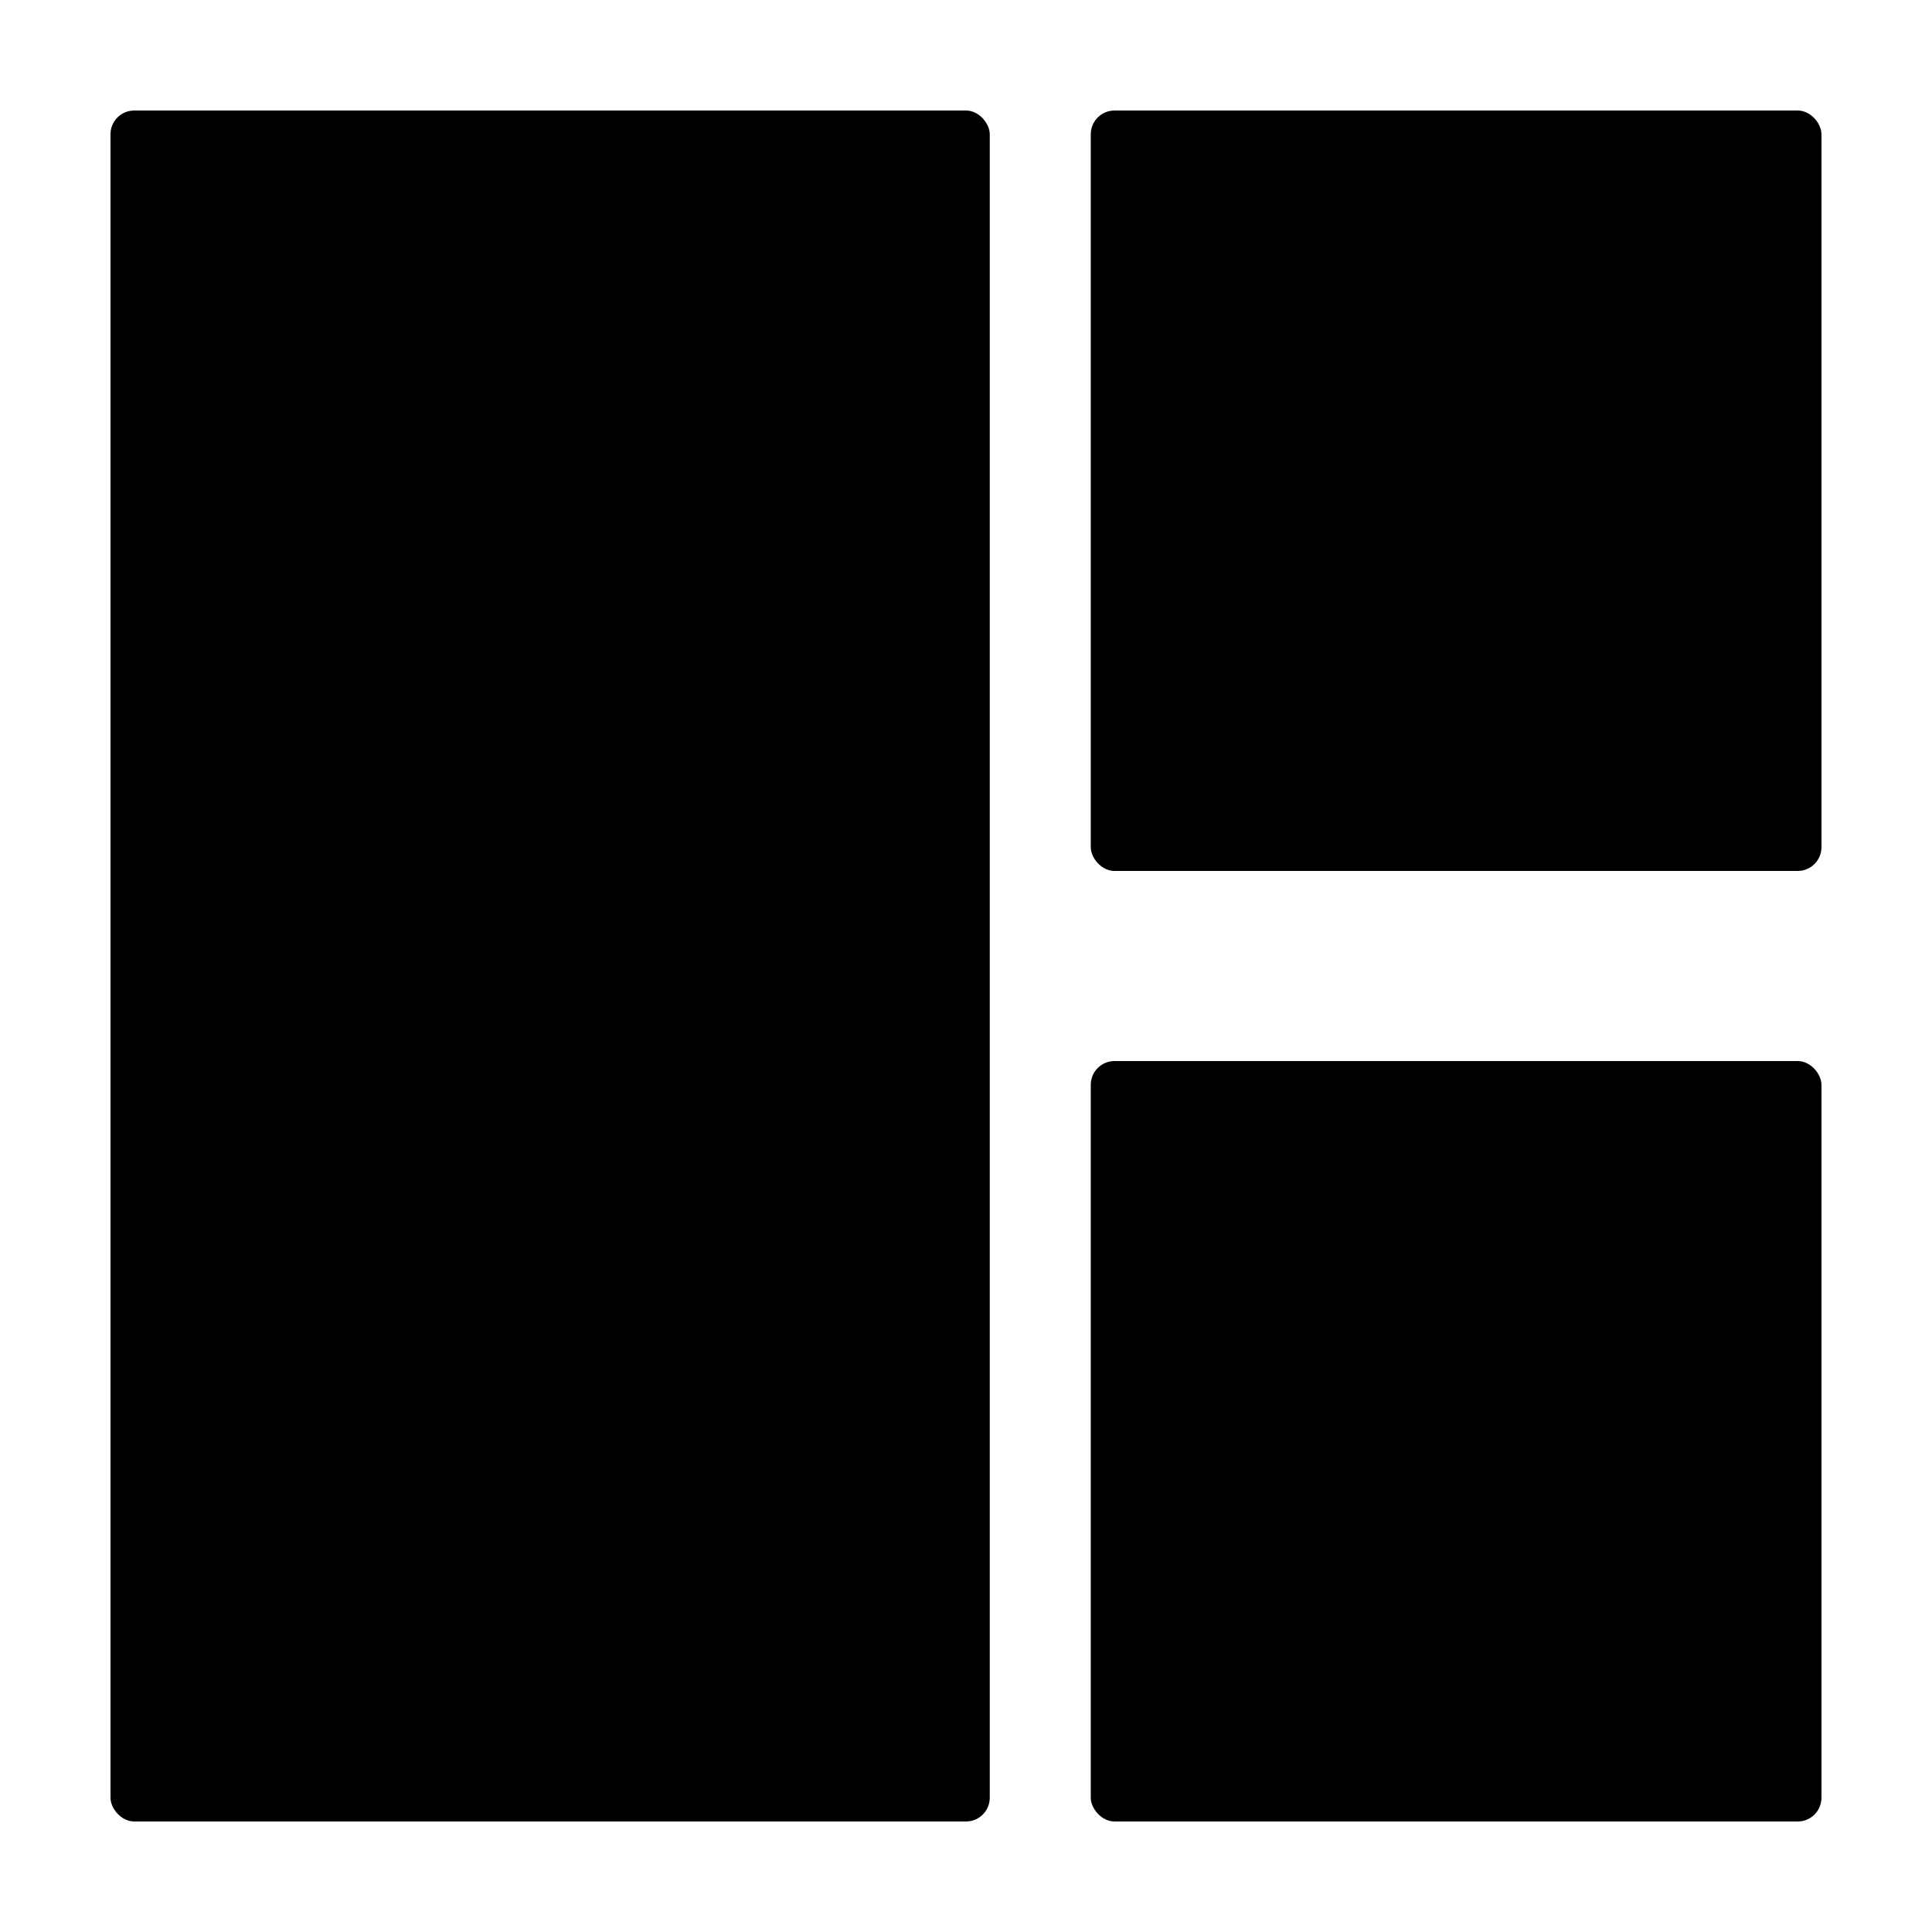
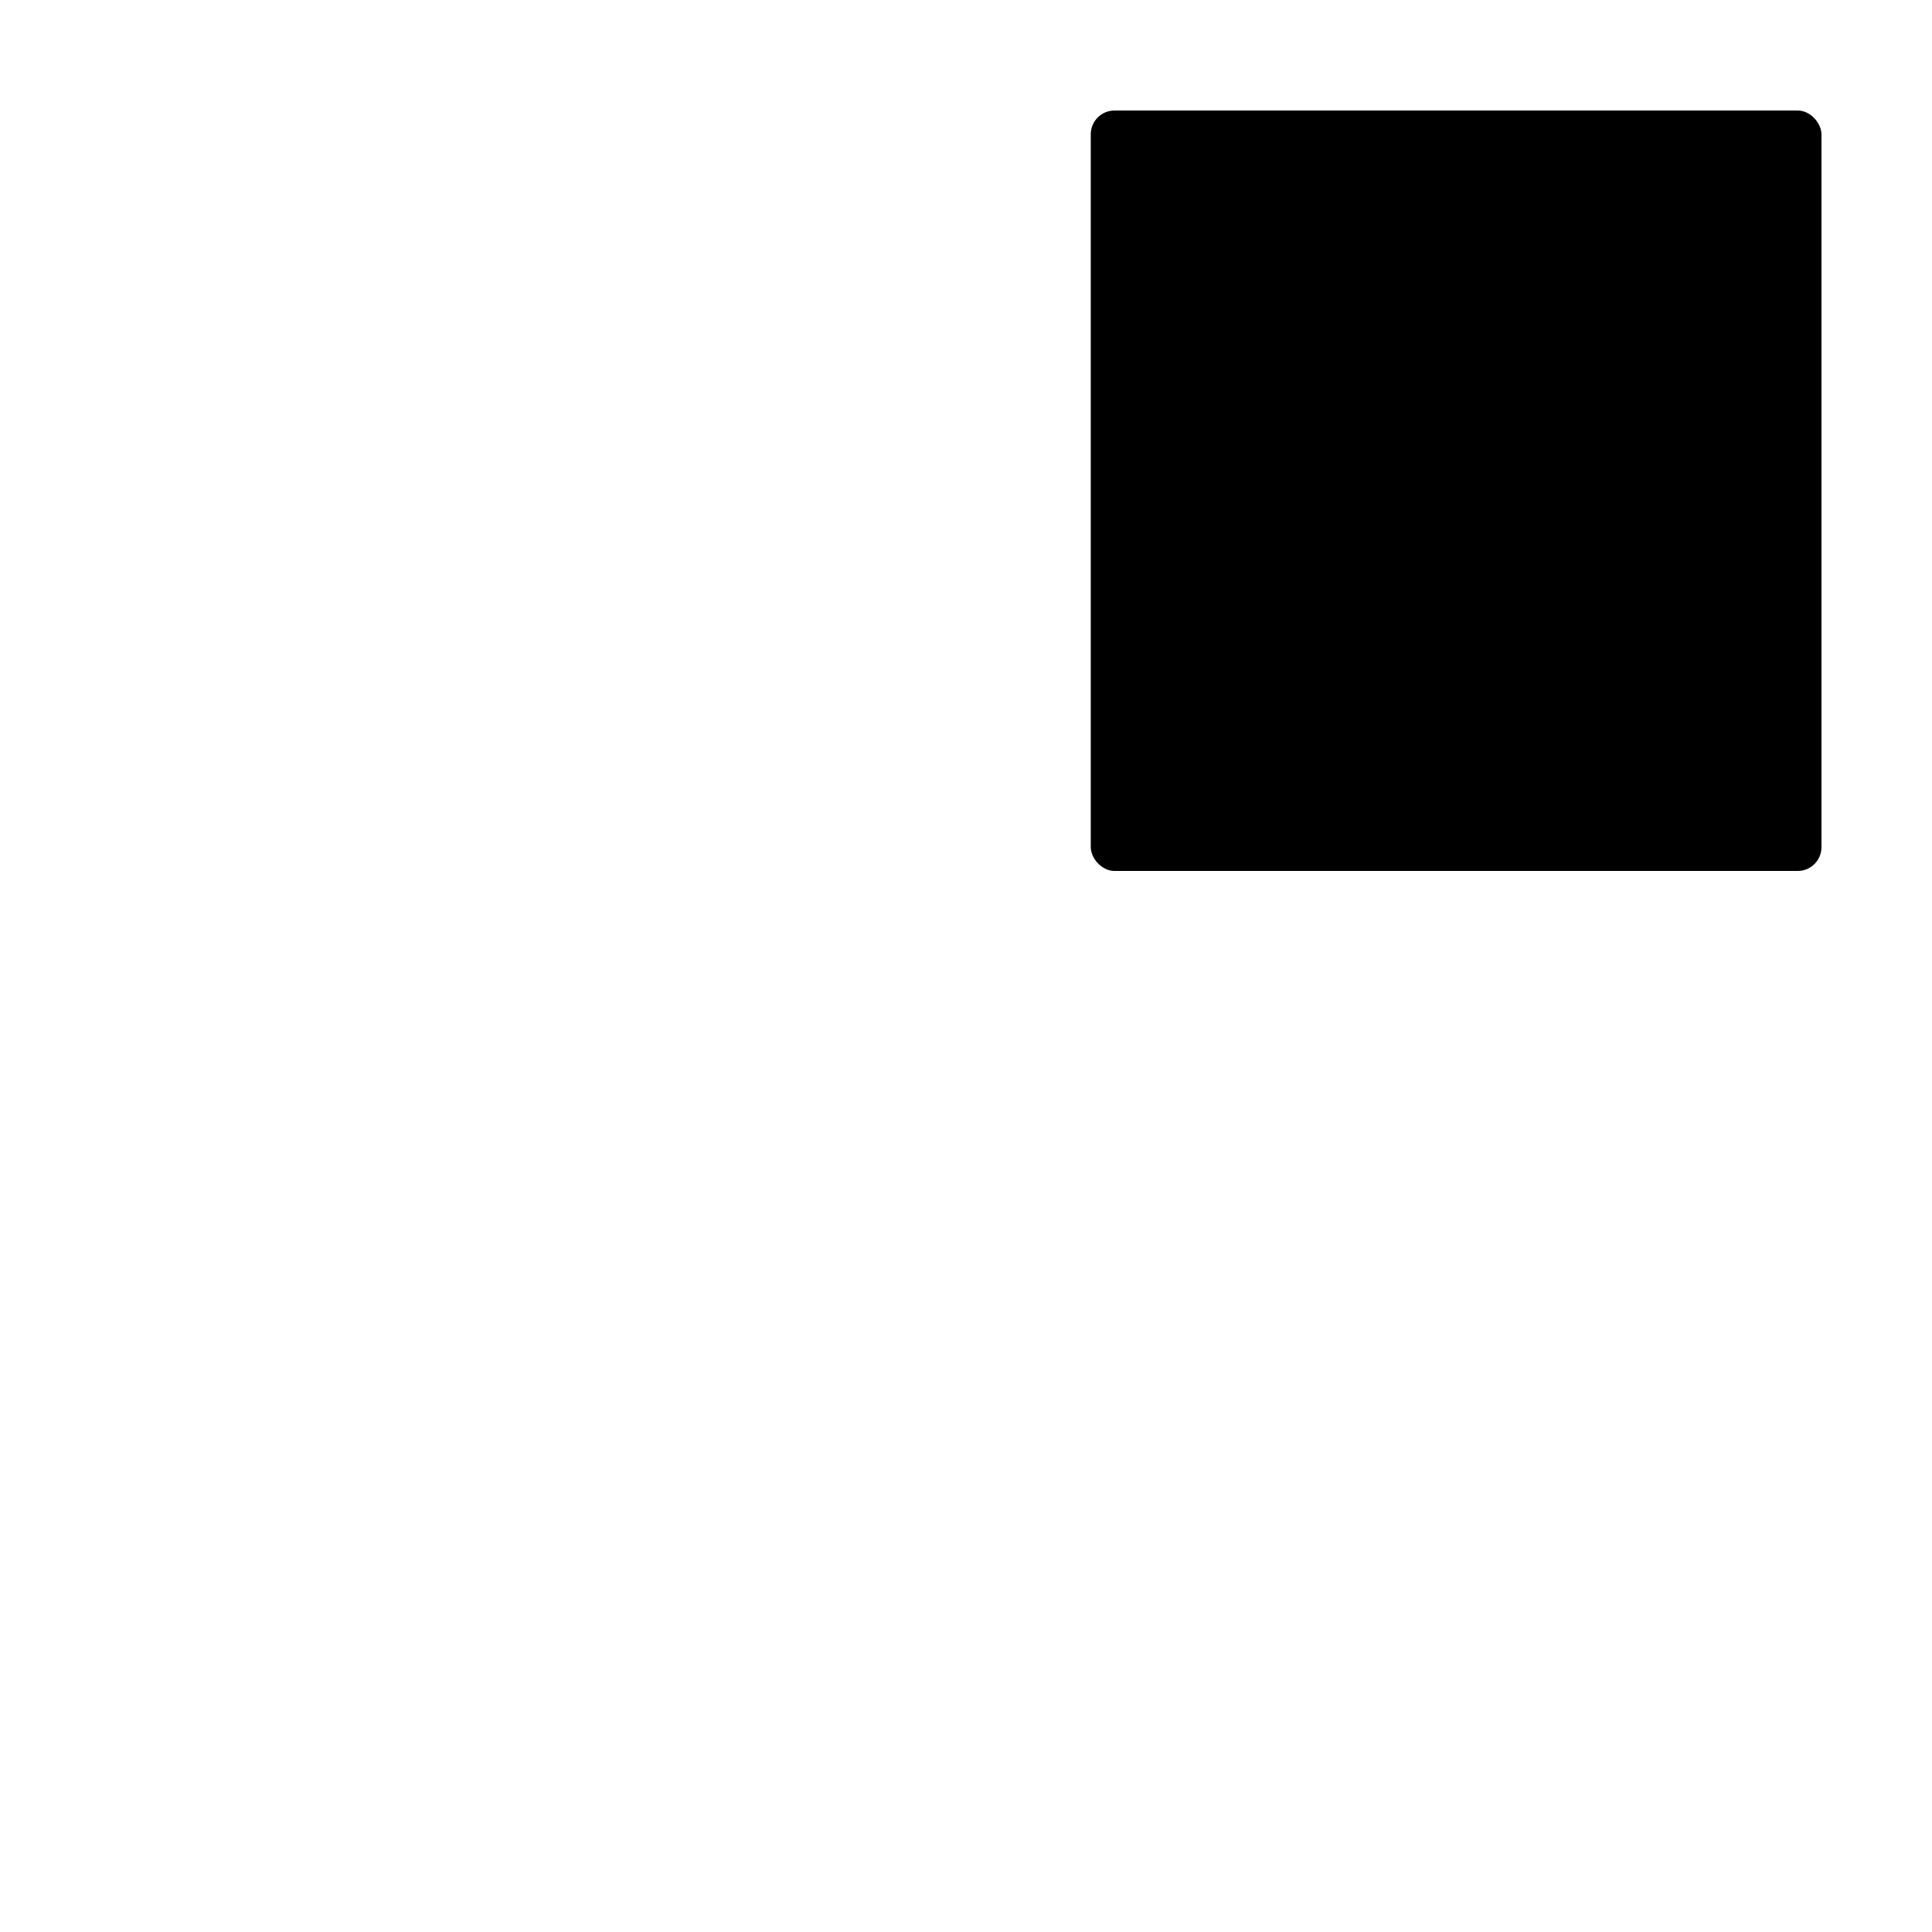
<svg xmlns="http://www.w3.org/2000/svg" fill="#000000" width="800px" height="800px" version="1.1" viewBox="144 144 512 512">
  <g>
-     <path d="m179.58 173.29h220.42c3.477 0 6.297 3.477 6.297 6.297v440.83c0 3.477-2.82 6.297-6.297 6.297h-220.42c-3.477 0-6.297-3.477-6.297-6.297v-440.83c0-3.477 2.82-6.297 6.297-6.297z" />
    <path d="m439.36 173.29h181.05c3.477 0 6.297 3.477 6.297 6.297v188.93c0 3.477-2.82 6.297-6.297 6.297h-181.05c-3.477 0-6.297-3.477-6.297-6.297v-188.93c0-3.477 2.82-6.297 6.297-6.297z" />
-     <path d="m439.36 425.19h181.05c3.477 0 6.297 3.477 6.297 6.297v188.93c0 3.477-2.82 6.297-6.297 6.297h-181.05c-3.477 0-6.297-3.477-6.297-6.297v-188.93c0-3.477 2.82-6.297 6.297-6.297z" />
  </g>
</svg>